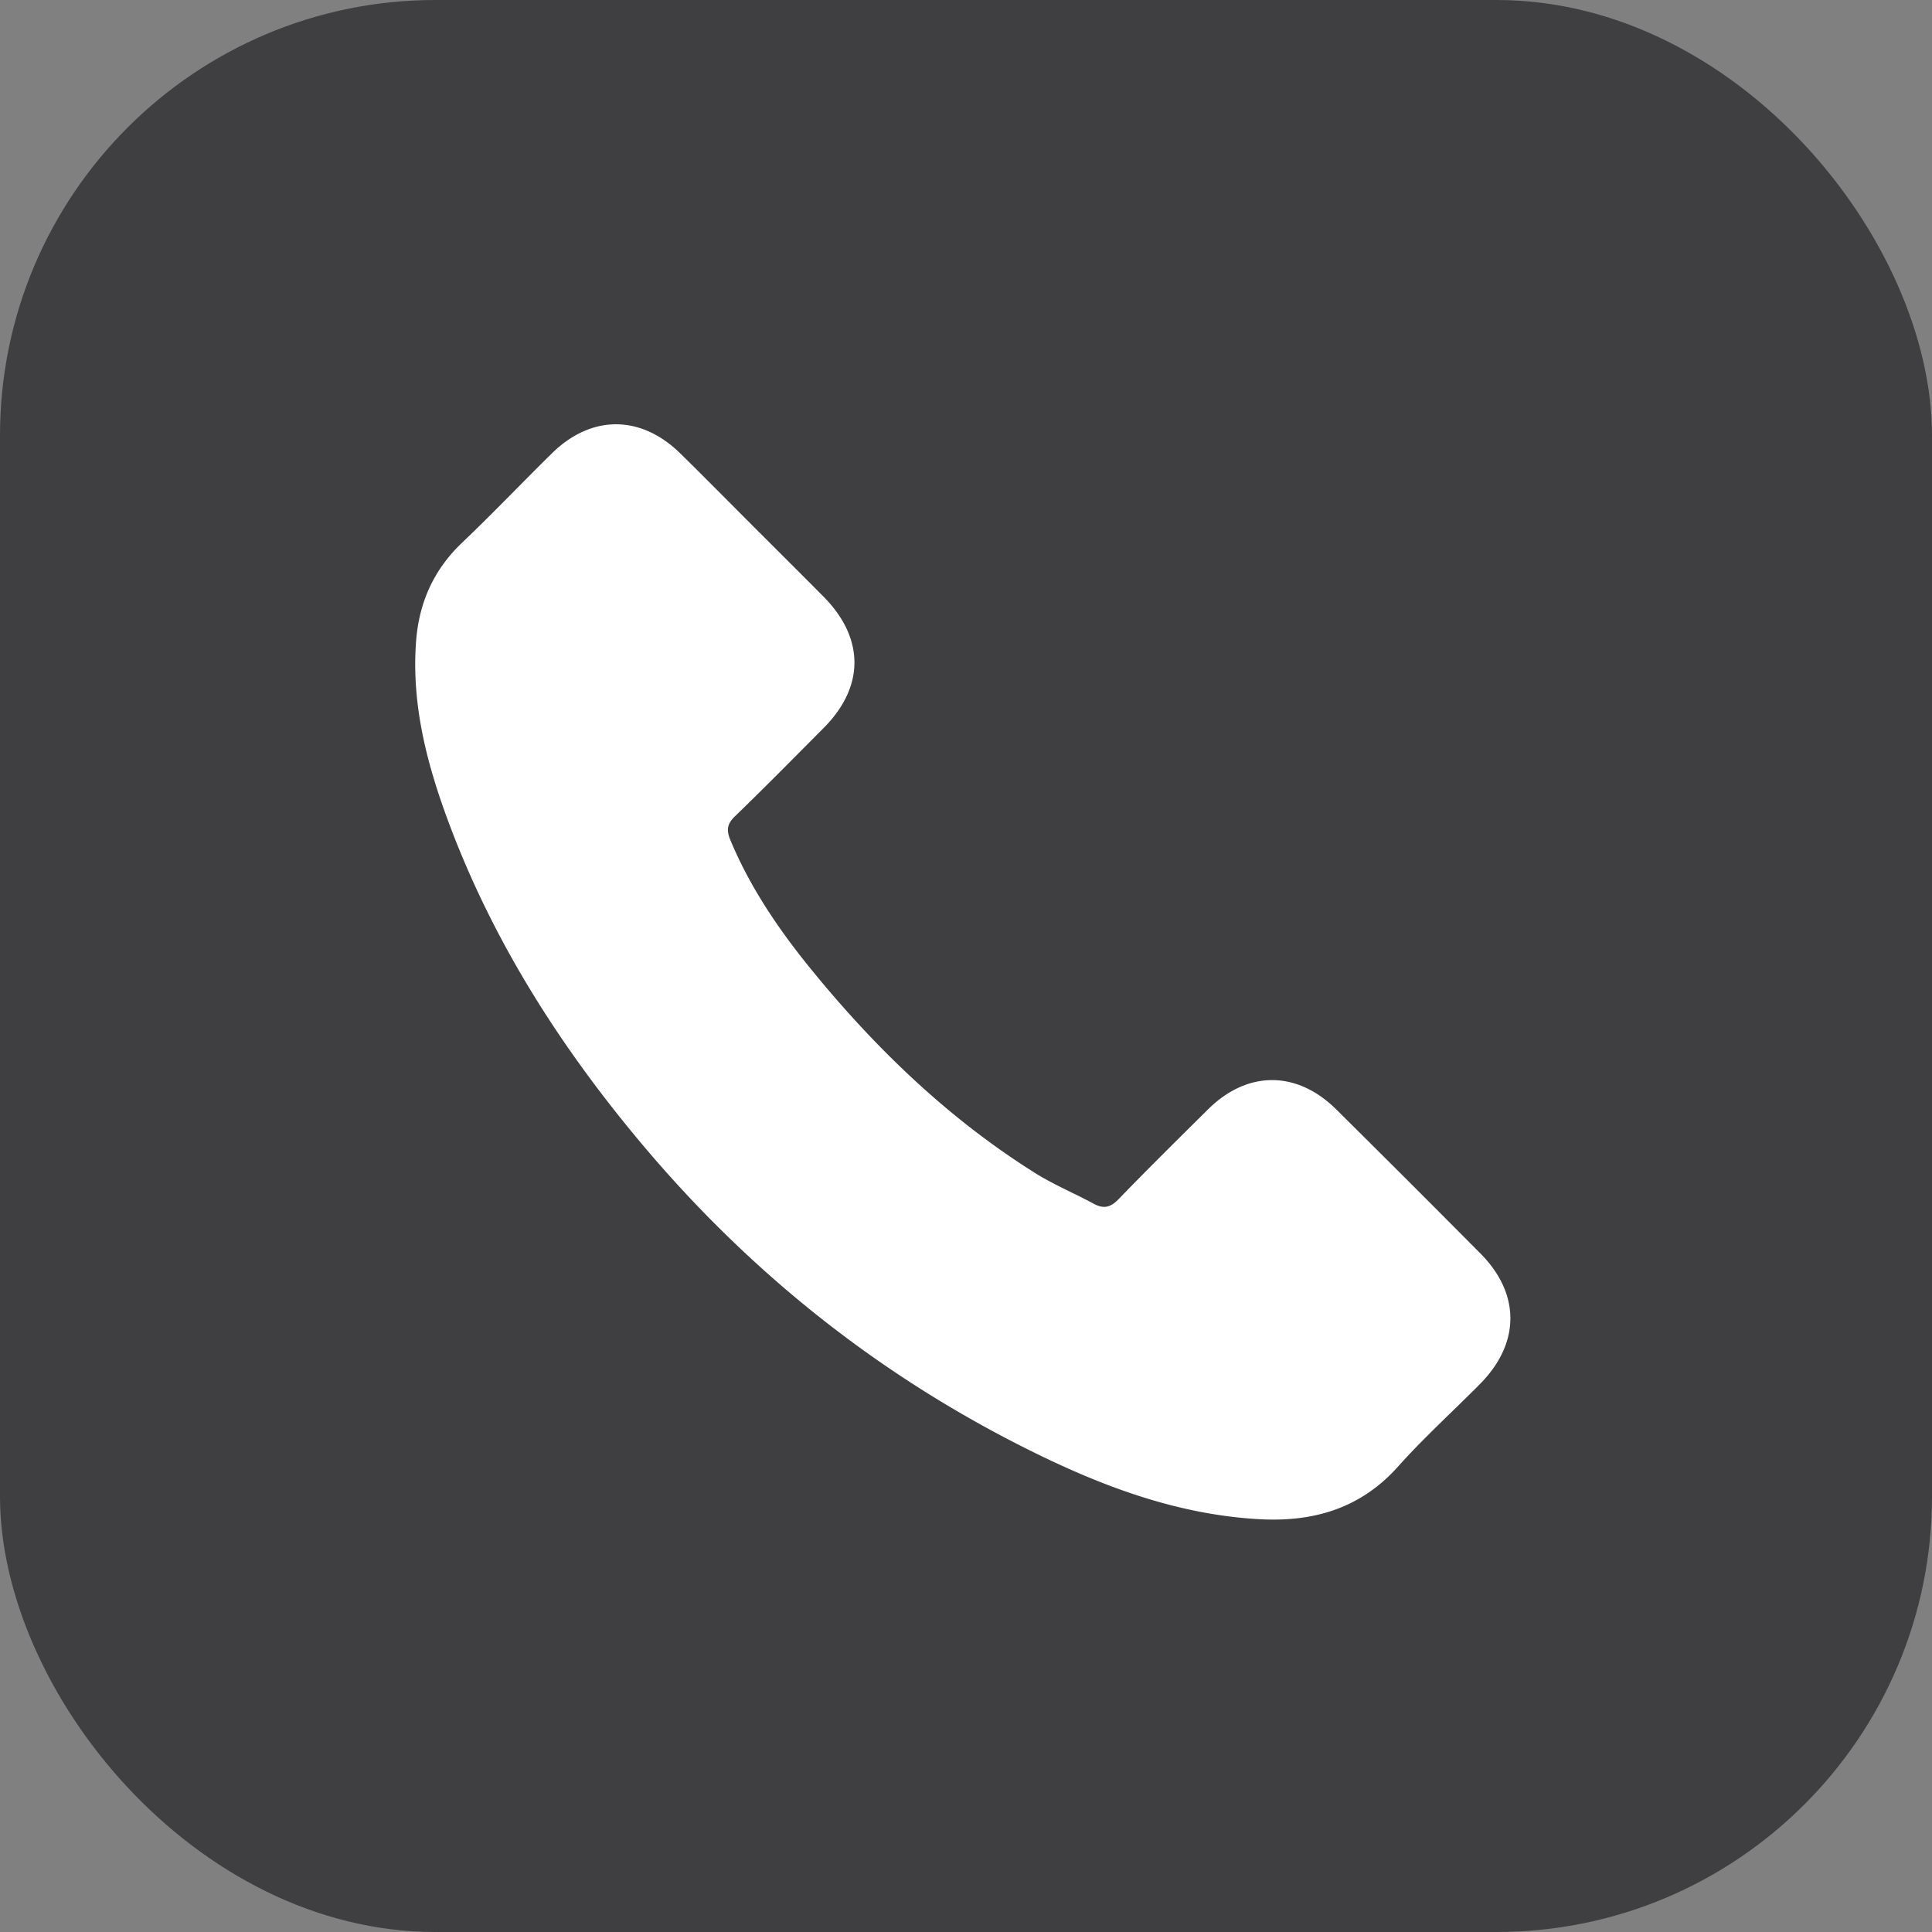
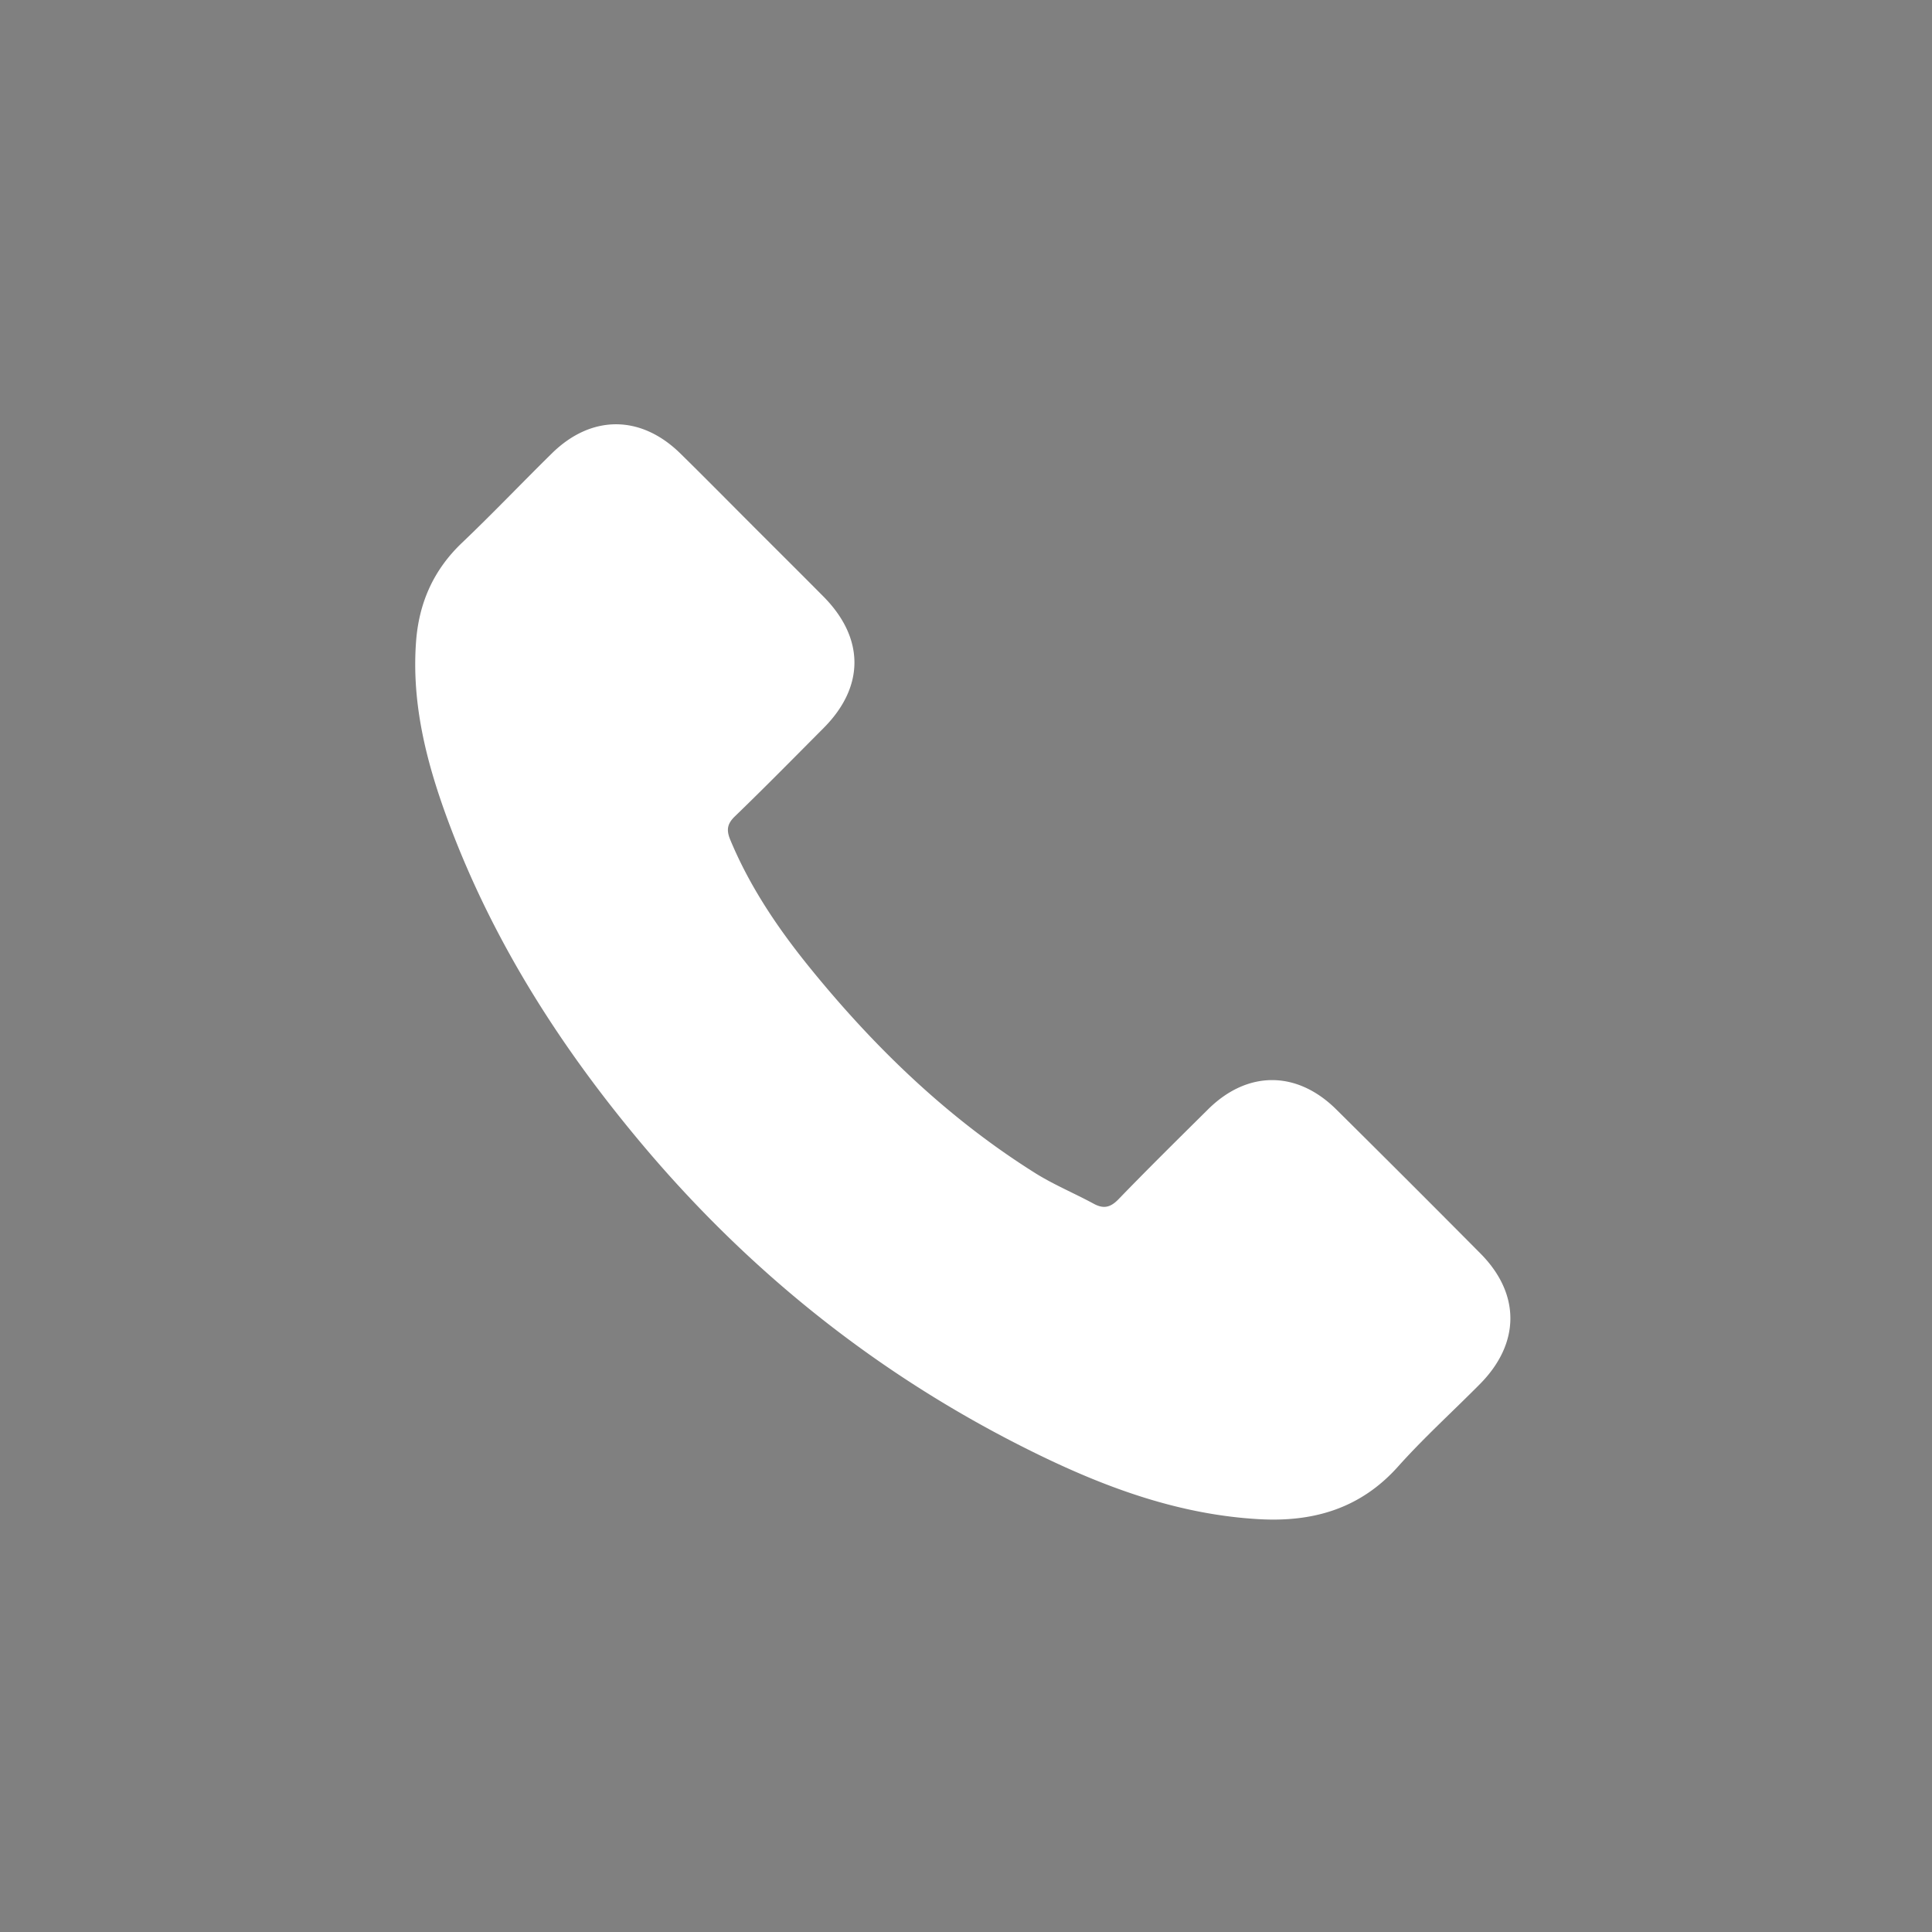
<svg xmlns="http://www.w3.org/2000/svg" width="426.667" height="426.666" viewBox="0 0 320 320">
  <rect x="0" y="0" width="320" height="320" fill="#808080" stroke="none" />
-   <rect width="320" height="320" rx="72.14" ry="72.14" fill="#3f3f42" />
-   <path d="M124.718 87.13c3.891 3.89 7.796 7.768 11.67 11.675 6.83 6.89 6.845 14.928.04 21.766-4.88 4.905-9.733 9.838-14.708 14.645-1.316 1.268-1.42 2.313-.752 3.91 3.267 7.848 7.99 14.796 13.305 21.33 10.681 13.132 22.763 24.788 37.17 33.833 3.086 1.936 6.5 3.348 9.714 5.09 1.654.898 2.787.612 4.11-.756 4.867-5.032 9.853-9.951 14.826-14.881 6.514-6.454 14.691-6.468 21.235.014a3951.241 3951.241 0 0 1 23.882 23.864c6.65 6.698 6.596 14.885-.092 21.63-4.517 4.56-9.292 8.888-13.564 13.665-6.217 6.953-14.018 9.204-22.94 8.713-12.97-.713-24.934-5.016-36.456-10.616-25.61-12.447-47.503-29.697-65.82-51.5-13.543-16.118-24.734-33.662-32.094-53.476-3.56-9.584-6.104-19.398-5.33-29.78.479-6.406 2.884-11.855 7.606-16.35 5.069-4.828 9.899-9.905 14.892-14.815 6.539-6.43 14.718-6.416 21.272.017 4.047 3.973 8.024 8.01 12.032 12.019l.002.003z" fill="#fff" />
+   <path d="M124.718 87.13c3.891 3.89 7.796 7.768 11.67 11.675 6.83 6.89 6.845 14.928.04 21.766-4.88 4.905-9.733 9.838-14.708 14.645-1.316 1.268-1.42 2.313-.752 3.91 3.267 7.848 7.99 14.796 13.305 21.33 10.681 13.132 22.763 24.788 37.17 33.833 3.086 1.936 6.5 3.348 9.714 5.09 1.654.898 2.787.612 4.11-.756 4.867-5.032 9.853-9.951 14.826-14.881 6.514-6.454 14.691-6.468 21.235.014a3951.241 3951.241 0 0 1 23.882 23.864c6.65 6.698 6.596 14.885-.092 21.63-4.517 4.56-9.292 8.888-13.564 13.665-6.217 6.953-14.018 9.204-22.94 8.713-12.97-.713-24.934-5.016-36.456-10.616-25.61-12.447-47.503-29.697-65.82-51.5-13.543-16.118-24.734-33.662-32.094-53.476-3.56-9.584-6.104-19.398-5.33-29.78.479-6.406 2.884-11.855 7.606-16.35 5.069-4.828 9.899-9.905 14.892-14.815 6.539-6.43 14.718-6.416 21.272.017 4.047 3.973 8.024 8.01 12.032 12.019z" fill="#fff" />
</svg>